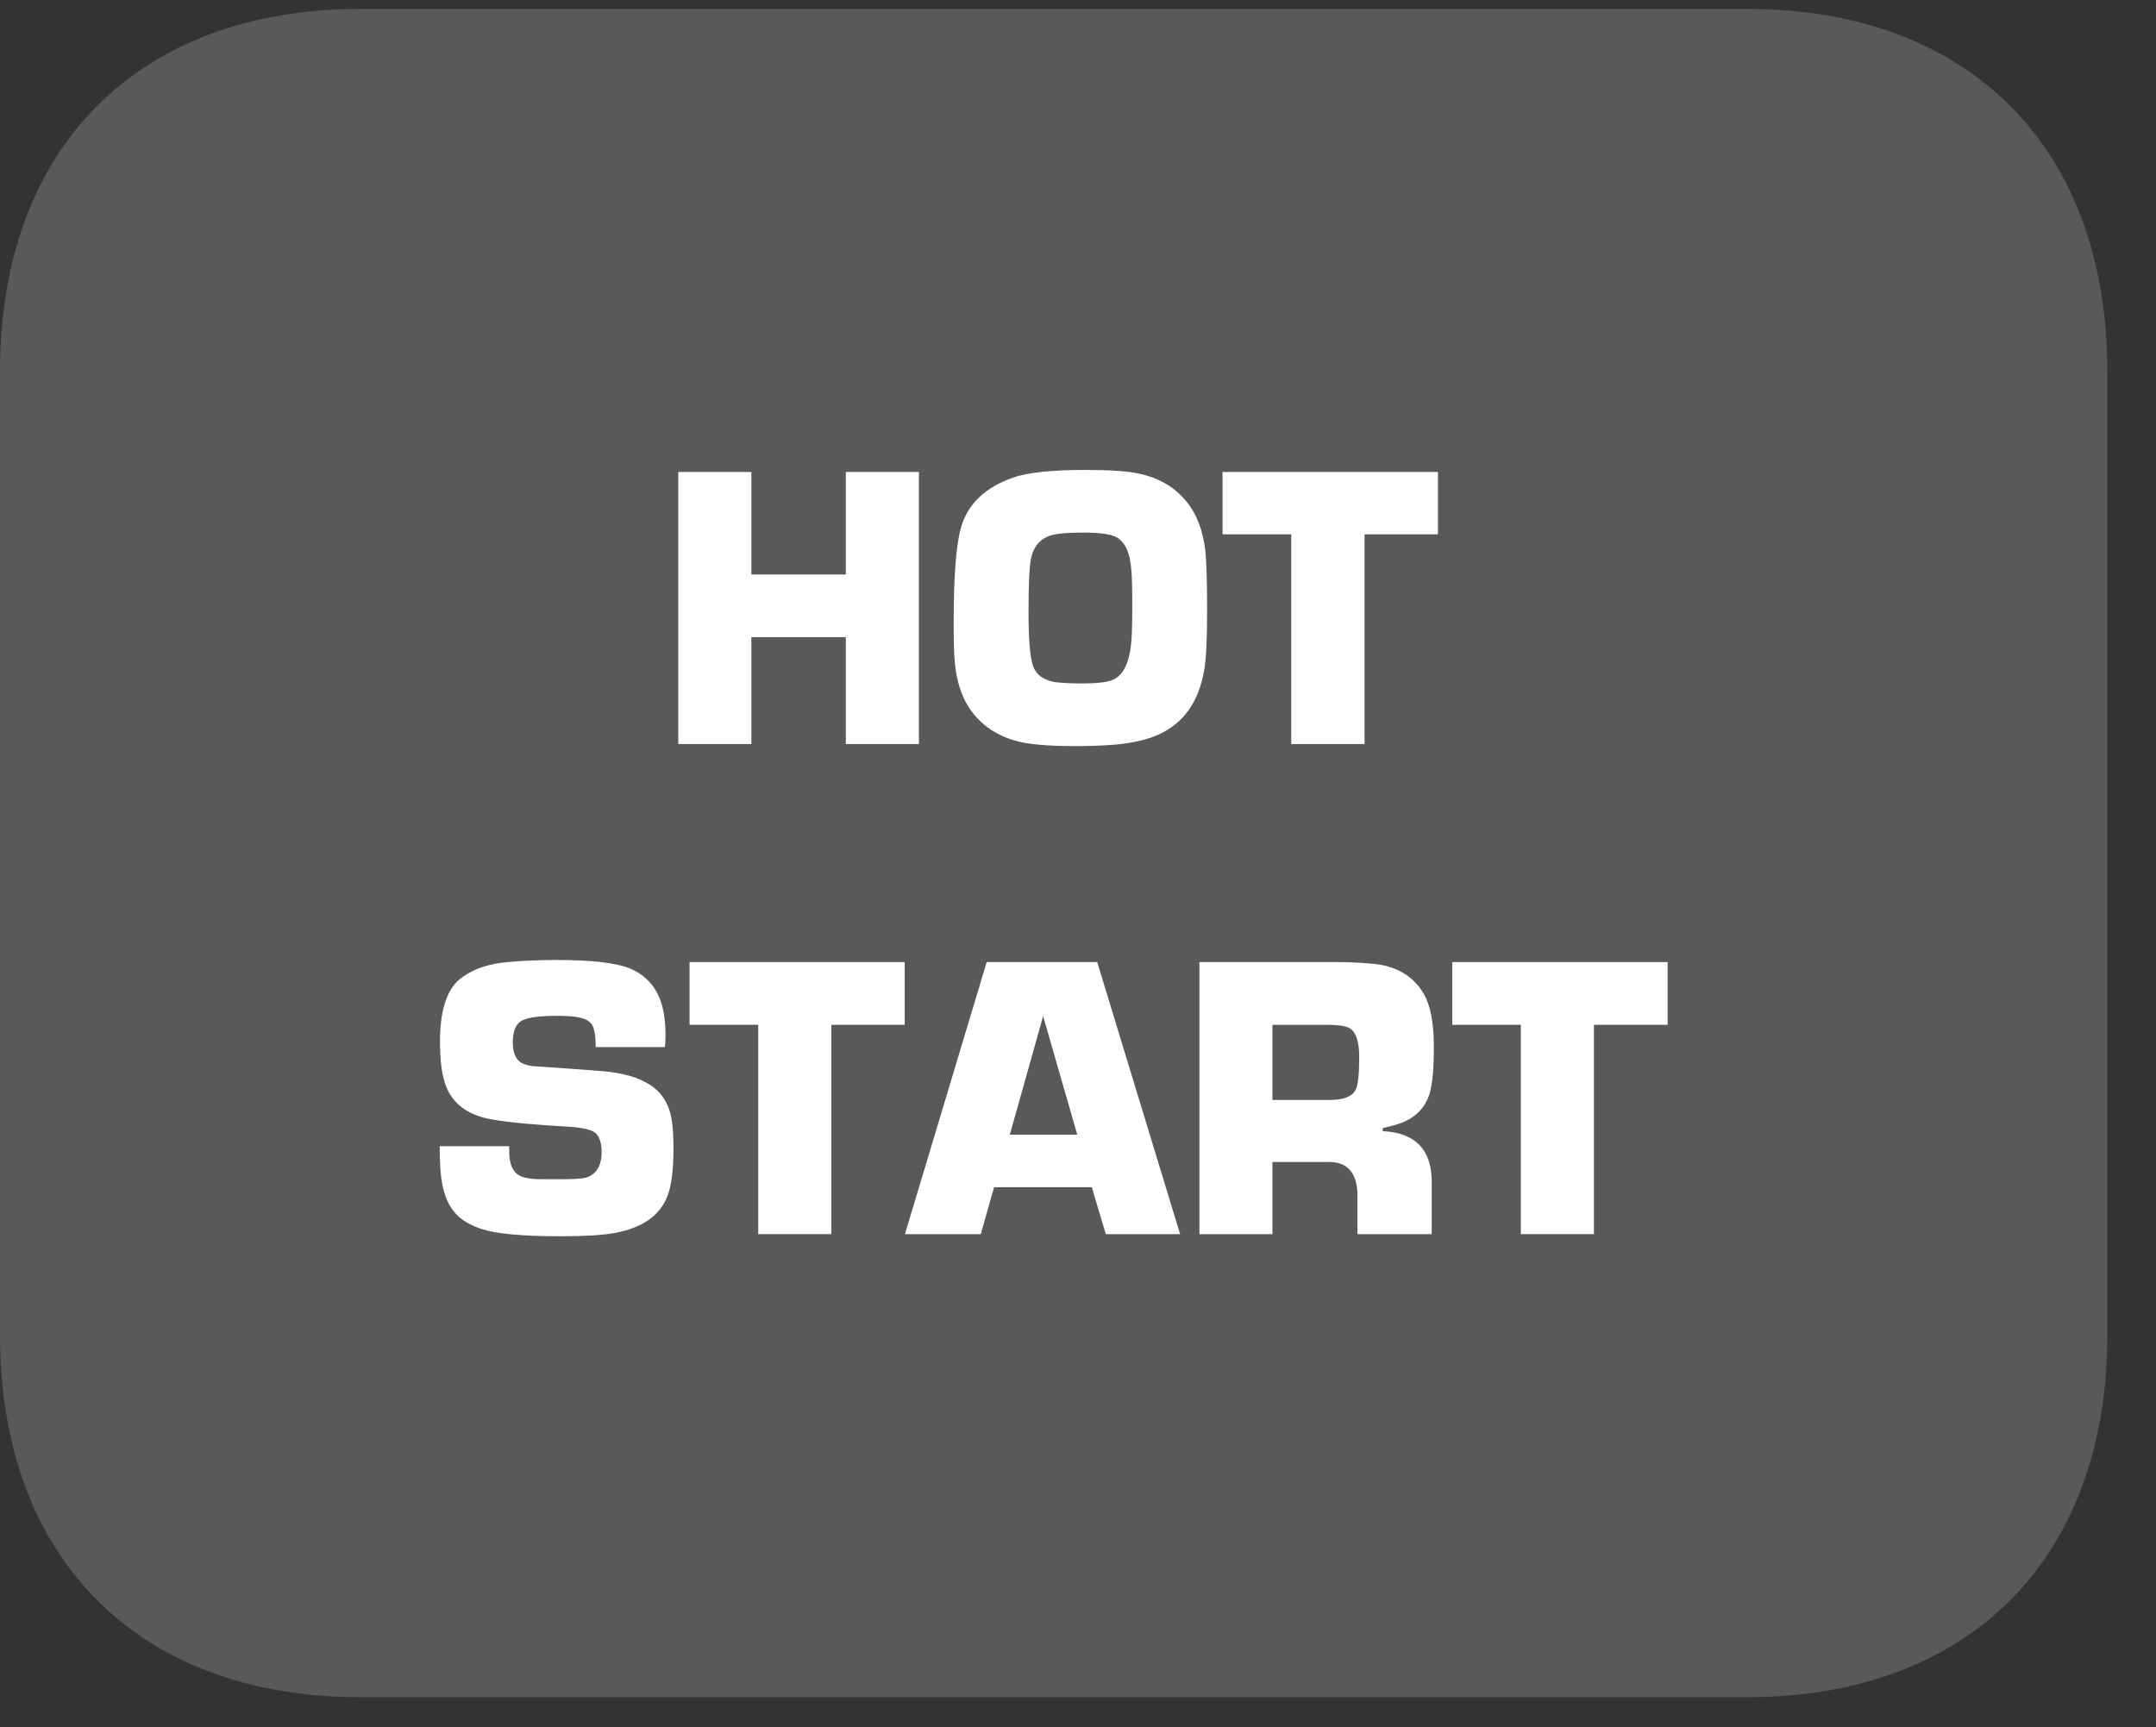
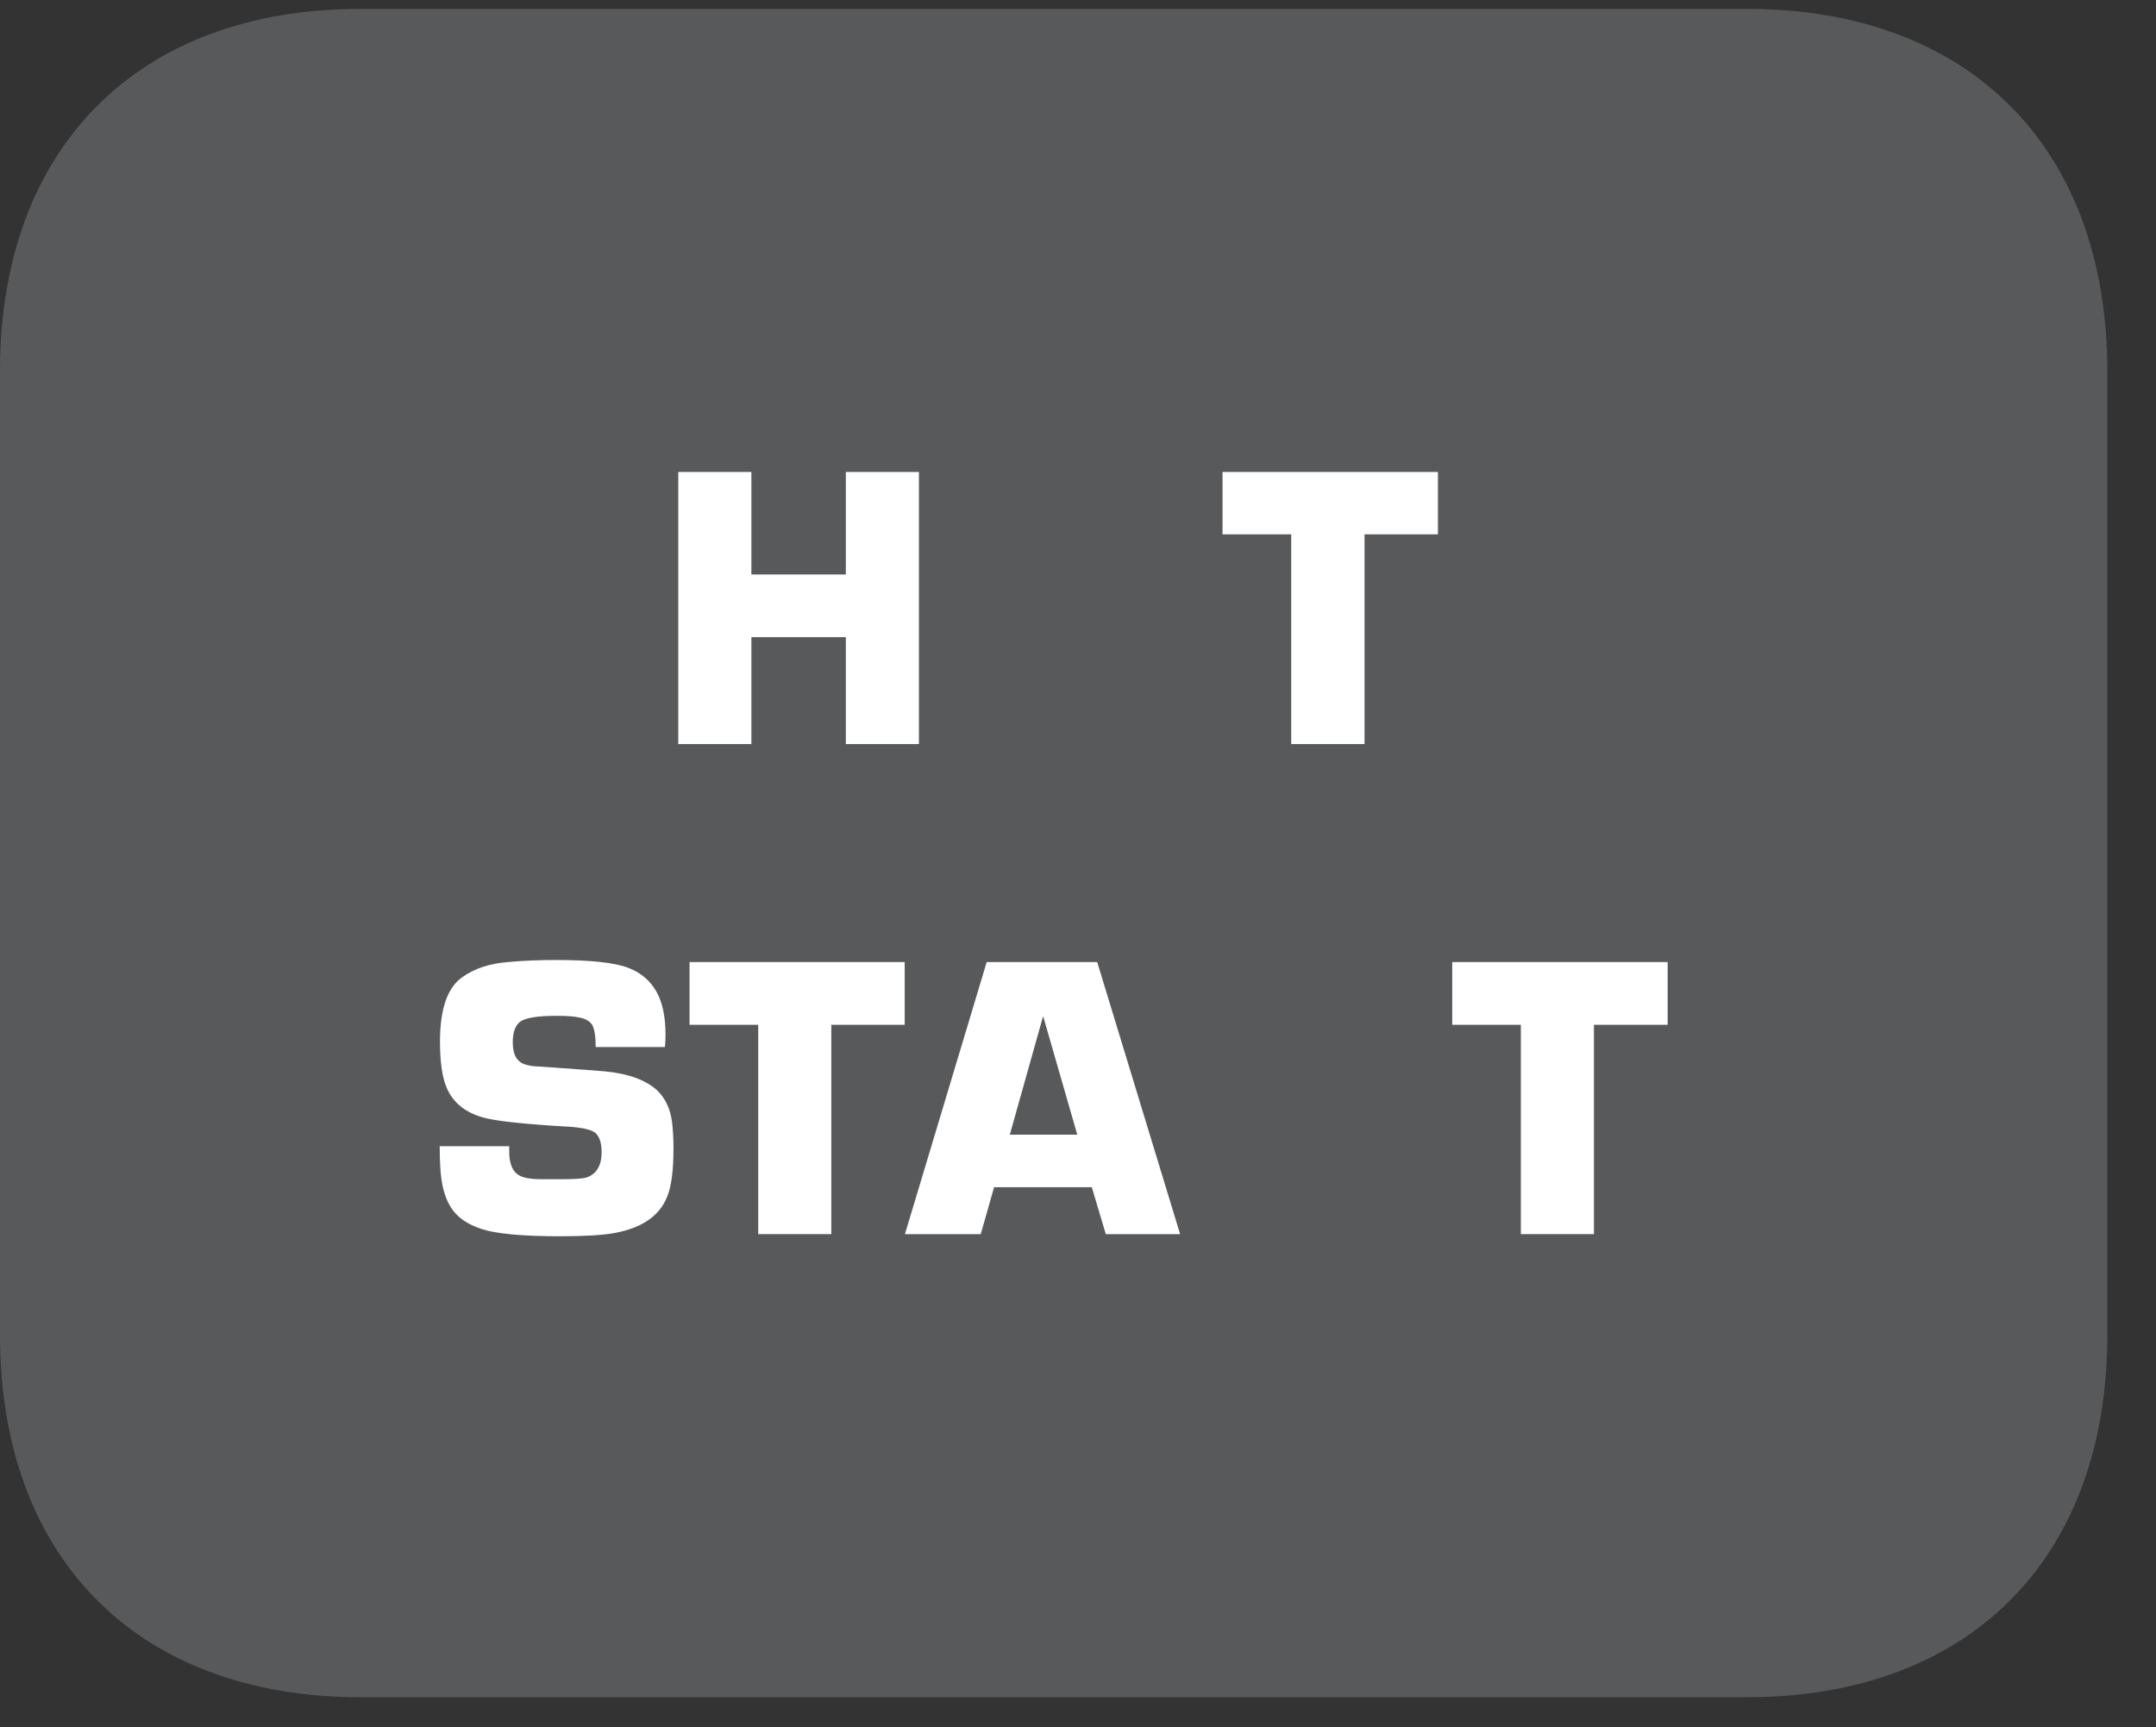
<svg xmlns="http://www.w3.org/2000/svg" width="28.347pt" height="22.716pt" viewBox="0 0 28.347 22.716" version="1.2">
  <rect x="0" y="0" width="28.347" height="22.716" fill="#333333" stroke="none" />
  <defs>
    <clipPath id="clip1">
      <path d="M 0 0.117 L 27.707 0.117 L 27.707 22.32 L 0 22.32 Z M 0 0.117 " />
    </clipPath>
  </defs>
  <g id="surface1">
    <g clip-path="url(#clip1)" clip-rule="nonzero">
      <path style=" stroke:none;fill-rule:nonzero;fill:rgb(34.509%,34.901%,35.686%);fill-opacity:1;" d="M 27.707 17.559 L 27.707 4.879 C 27.707 1.941 25.891 0.117 22.969 0.117 L 4.738 0.117 C 1.816 0.117 0 1.941 0 4.879 L 0 17.559 C 0 20.496 1.816 22.32 4.738 22.32 L 22.969 22.32 C 25.891 22.32 27.707 20.496 27.707 17.559 " />
    </g>
    <path style=" stroke:none;fill-rule:nonzero;fill:rgb(100%,100%,100%);fill-opacity:1;" d="M 12.082 6.207 L 12.082 9.785 L 11.121 9.785 L 11.121 8.379 L 9.879 8.379 L 9.879 9.785 L 8.918 9.785 L 8.918 6.207 L 9.879 6.207 L 9.879 7.555 L 11.121 7.555 L 11.121 6.207 Z M 12.082 6.207 " />
-     <path style=" stroke:none;fill-rule:nonzero;fill:rgb(100%,100%,100%);fill-opacity:1;" d="M 14.262 6.18 C 14.59 6.18 14.828 6.195 14.98 6.23 C 15.238 6.285 15.445 6.406 15.598 6.594 C 15.734 6.758 15.816 6.973 15.848 7.246 C 15.863 7.395 15.871 7.648 15.871 8.016 C 15.871 8.402 15.859 8.672 15.832 8.816 C 15.762 9.223 15.57 9.5 15.25 9.652 C 15.094 9.727 14.898 9.77 14.66 9.793 C 14.5 9.805 14.328 9.812 14.141 9.812 C 13.773 9.812 13.508 9.789 13.34 9.738 C 13.074 9.66 12.871 9.512 12.73 9.289 C 12.637 9.141 12.578 8.953 12.555 8.723 C 12.543 8.605 12.539 8.43 12.539 8.188 C 12.539 7.586 12.57 7.172 12.633 6.945 C 12.719 6.633 12.949 6.41 13.32 6.281 C 13.508 6.215 13.82 6.18 14.262 6.18 M 14.234 7.004 C 14.008 7.004 13.855 7.02 13.777 7.055 C 13.66 7.105 13.586 7.199 13.555 7.348 C 13.535 7.445 13.523 7.676 13.523 8.043 C 13.523 8.414 13.543 8.656 13.586 8.766 C 13.625 8.875 13.719 8.941 13.863 8.969 C 13.934 8.98 14.055 8.988 14.223 8.988 C 14.422 8.988 14.559 8.973 14.637 8.938 C 14.766 8.879 14.844 8.723 14.871 8.477 C 14.883 8.371 14.887 8.199 14.887 7.957 C 14.887 7.742 14.883 7.586 14.875 7.5 C 14.859 7.266 14.789 7.117 14.668 7.059 C 14.586 7.02 14.441 7.004 14.234 7.004 " />
    <path style=" stroke:none;fill-rule:nonzero;fill:rgb(100%,100%,100%);fill-opacity:1;" d="M 17.941 7.027 L 17.941 9.785 L 16.977 9.785 L 16.977 7.027 L 16.074 7.027 L 16.074 6.207 L 18.906 6.207 L 18.906 7.027 Z M 17.941 7.027 " />
    <path style=" stroke:none;fill-rule:nonzero;fill:rgb(100%,100%,100%);fill-opacity:1;" d="M 8.742 13.77 L 7.832 13.77 C 7.832 13.625 7.816 13.531 7.785 13.477 C 7.754 13.43 7.699 13.398 7.625 13.383 C 7.559 13.367 7.461 13.359 7.324 13.359 C 7.055 13.359 6.887 13.387 6.824 13.449 C 6.77 13.5 6.742 13.586 6.742 13.707 C 6.742 13.824 6.77 13.906 6.824 13.953 C 6.859 13.988 6.918 14.008 7 14.02 C 7.012 14.02 7.09 14.027 7.223 14.035 C 7.617 14.062 7.859 14.082 7.961 14.09 C 8.273 14.121 8.496 14.207 8.641 14.34 C 8.75 14.445 8.812 14.582 8.836 14.754 C 8.848 14.855 8.855 14.969 8.855 15.098 C 8.855 15.391 8.828 15.605 8.77 15.742 C 8.668 15.992 8.441 16.148 8.082 16.215 C 7.938 16.242 7.699 16.258 7.367 16.258 C 6.879 16.258 6.531 16.227 6.336 16.164 C 6.145 16.102 6.008 16.008 5.926 15.875 C 5.848 15.75 5.801 15.578 5.789 15.352 C 5.785 15.285 5.781 15.191 5.781 15.074 L 6.695 15.074 L 6.695 15.141 C 6.695 15.285 6.73 15.387 6.801 15.441 C 6.848 15.477 6.918 15.496 7.012 15.504 C 7.039 15.508 7.16 15.508 7.367 15.508 C 7.547 15.508 7.66 15.5 7.703 15.488 C 7.84 15.445 7.91 15.332 7.91 15.152 C 7.91 15.043 7.887 14.965 7.844 14.914 C 7.797 14.859 7.668 14.828 7.457 14.816 C 6.918 14.785 6.562 14.746 6.395 14.707 C 6.133 14.645 5.957 14.508 5.871 14.301 C 5.812 14.16 5.785 13.957 5.785 13.695 C 5.785 13.27 5.883 12.984 6.082 12.848 C 6.238 12.738 6.434 12.672 6.676 12.652 C 6.875 12.633 7.09 12.625 7.316 12.625 C 7.77 12.625 8.082 12.66 8.258 12.727 C 8.453 12.801 8.59 12.934 8.668 13.117 C 8.723 13.25 8.75 13.41 8.75 13.605 C 8.75 13.641 8.75 13.695 8.742 13.77 " />
    <path style=" stroke:none;fill-rule:nonzero;fill:rgb(100%,100%,100%);fill-opacity:1;" d="M 10.93 13.477 L 10.93 16.23 L 9.969 16.23 L 9.969 13.477 L 9.066 13.477 L 9.066 12.652 L 11.895 12.652 L 11.895 13.477 Z M 10.93 13.477 " />
    <path style=" stroke:none;fill-rule:nonzero;fill:rgb(100%,100%,100%);fill-opacity:1;" d="M 14.355 15.613 L 13.07 15.613 L 12.895 16.23 L 11.898 16.23 L 12.973 12.652 L 14.426 12.652 L 15.516 16.23 L 14.539 16.23 Z M 14.164 14.922 L 13.715 13.363 L 13.277 14.922 Z M 14.164 14.922 " />
-     <path style=" stroke:none;fill-rule:nonzero;fill:rgb(100%,100%,100%);fill-opacity:1;" d="M 15.77 16.23 L 15.77 12.652 L 17.578 12.652 C 17.781 12.652 17.957 12.664 18.102 12.68 C 18.387 12.719 18.594 12.852 18.719 13.07 C 18.809 13.223 18.852 13.453 18.852 13.773 C 18.852 14.043 18.836 14.246 18.797 14.379 C 18.738 14.574 18.602 14.707 18.398 14.777 C 18.352 14.793 18.277 14.812 18.18 14.836 L 18.18 14.875 C 18.621 14.898 18.836 15.133 18.824 15.578 L 18.824 16.23 L 17.848 16.23 L 17.848 15.754 C 17.855 15.43 17.723 15.27 17.445 15.281 L 16.73 15.281 L 16.73 16.23 Z M 16.73 14.465 L 17.492 14.465 C 17.664 14.465 17.777 14.422 17.824 14.332 C 17.855 14.273 17.871 14.129 17.871 13.898 C 17.871 13.707 17.832 13.582 17.754 13.527 C 17.699 13.492 17.598 13.477 17.449 13.477 L 16.73 13.477 Z M 16.73 14.465 " />
    <path style=" stroke:none;fill-rule:nonzero;fill:rgb(100%,100%,100%);fill-opacity:1;" d="M 20.957 13.477 L 20.957 16.23 L 19.996 16.23 L 19.996 13.477 L 19.094 13.477 L 19.094 12.652 L 21.926 12.652 L 21.926 13.477 Z M 20.957 13.477 " />
  </g>
</svg>